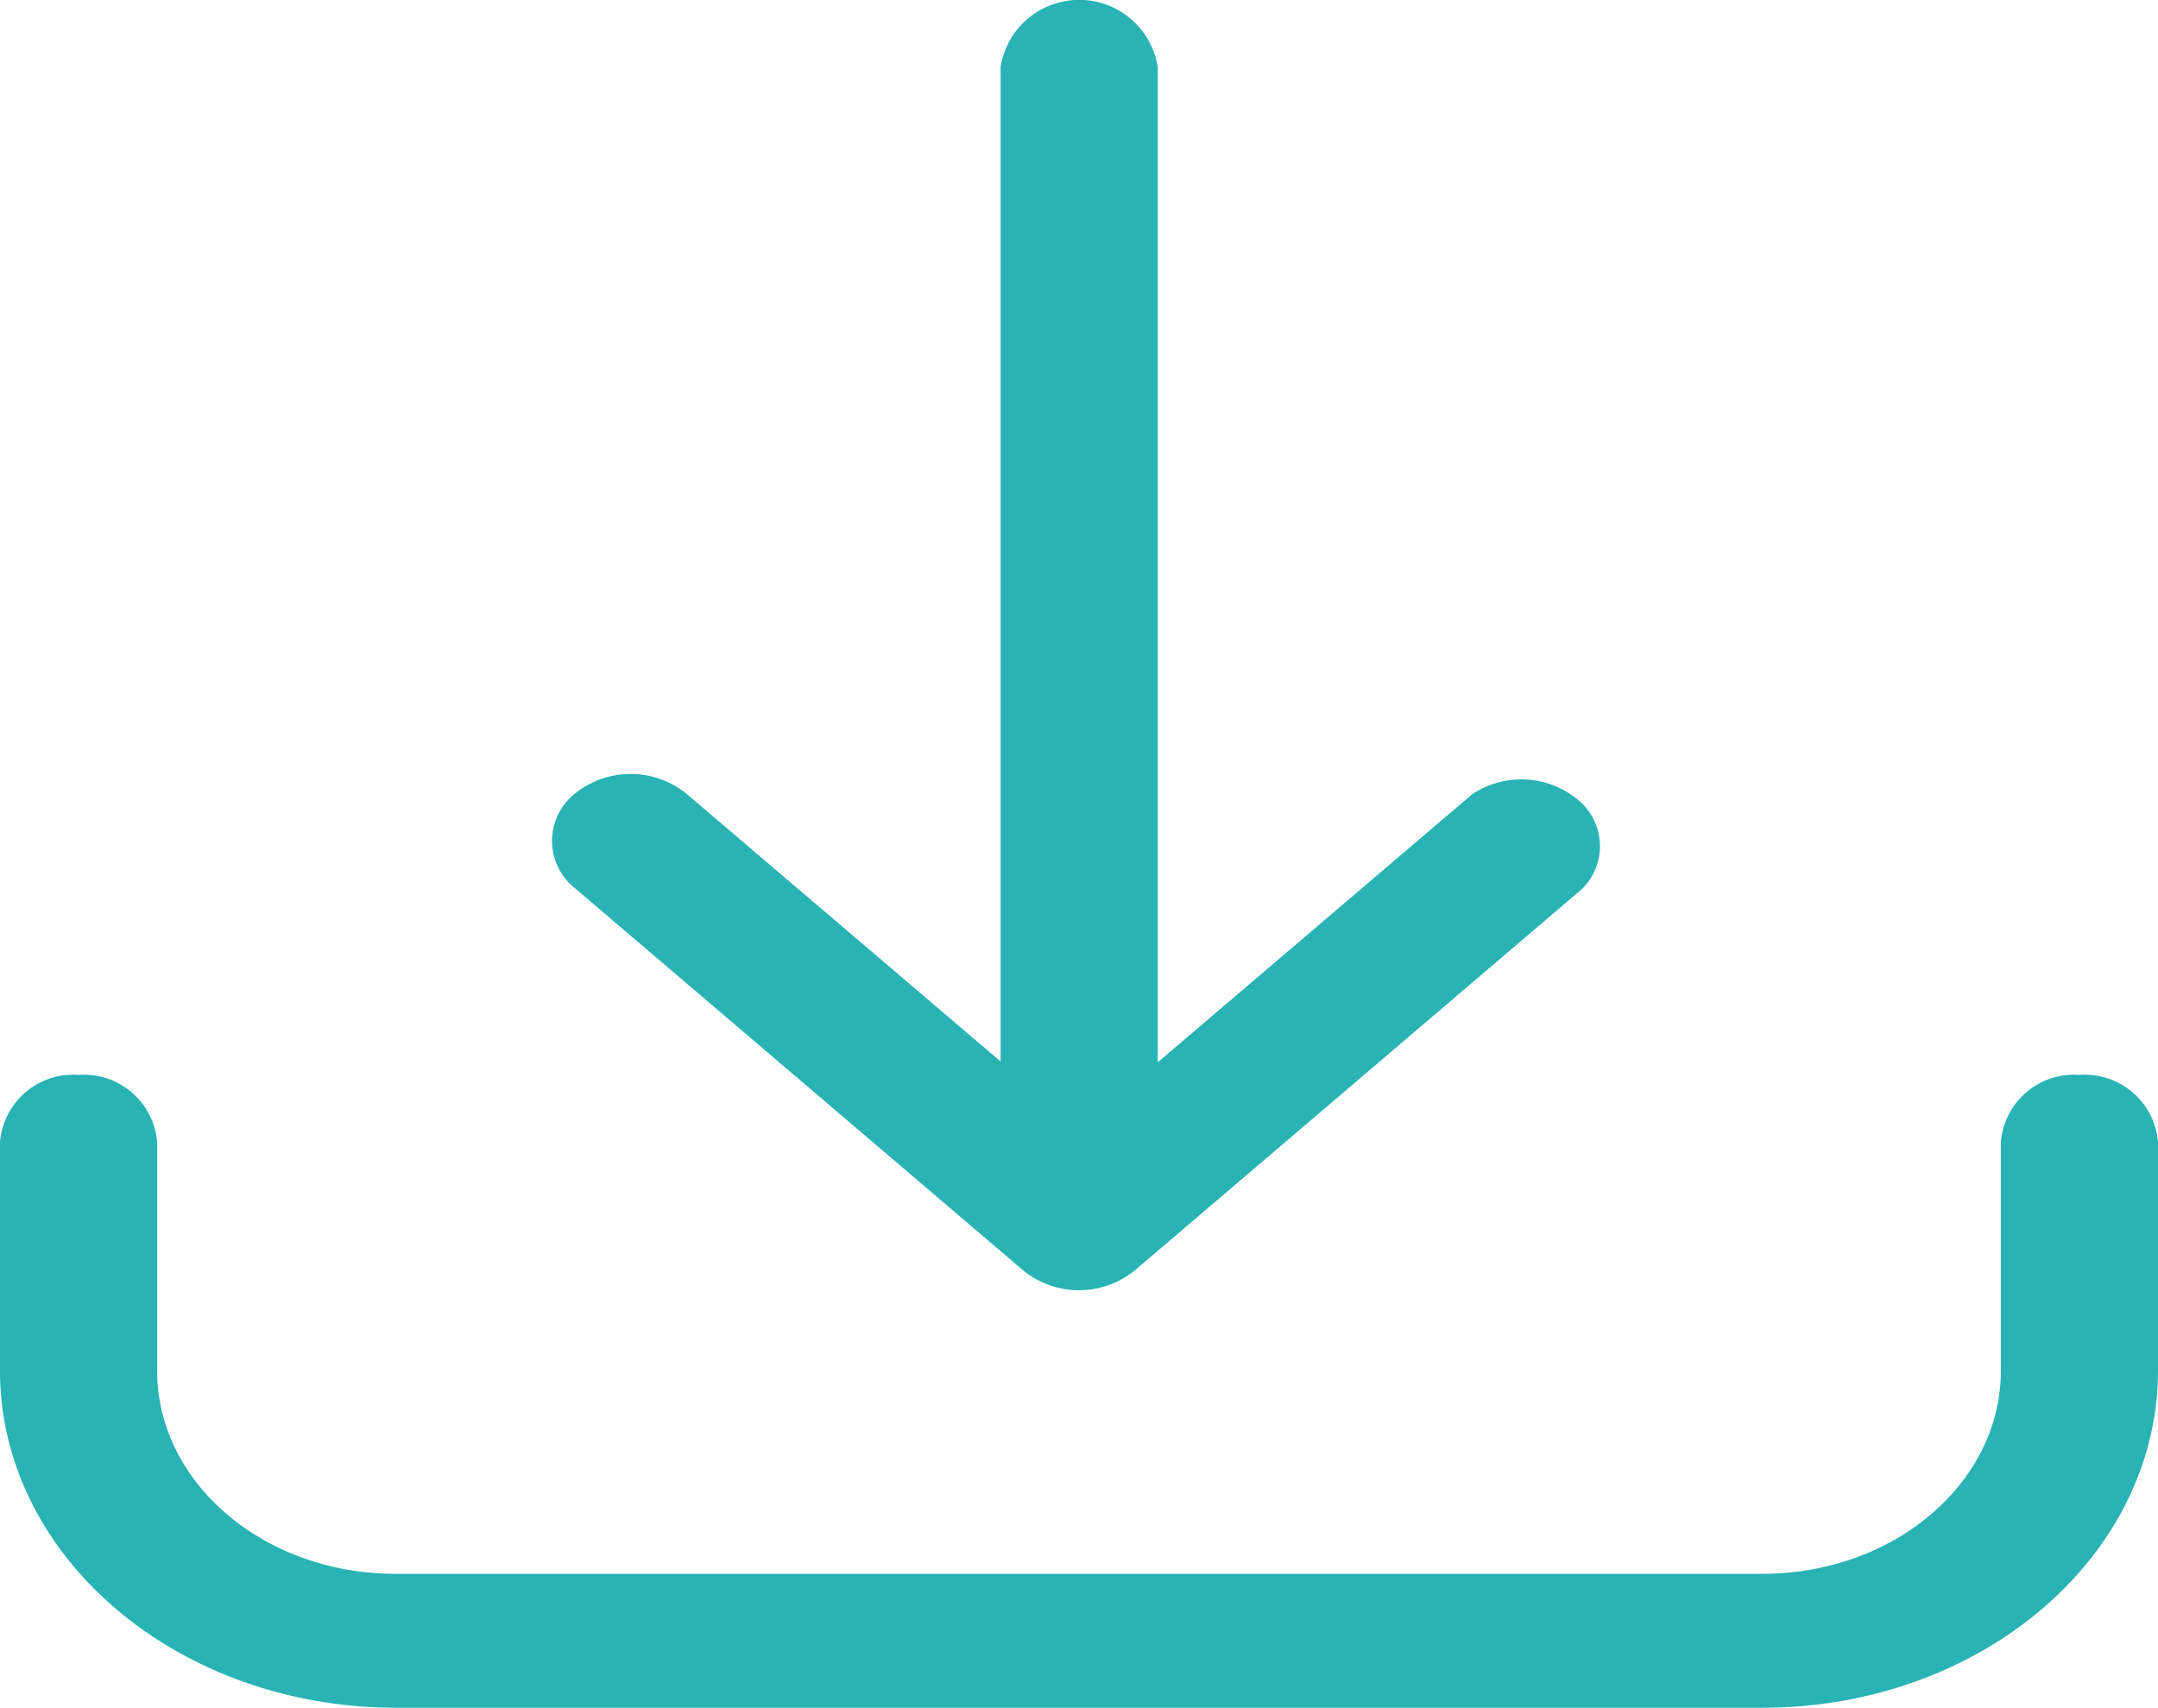
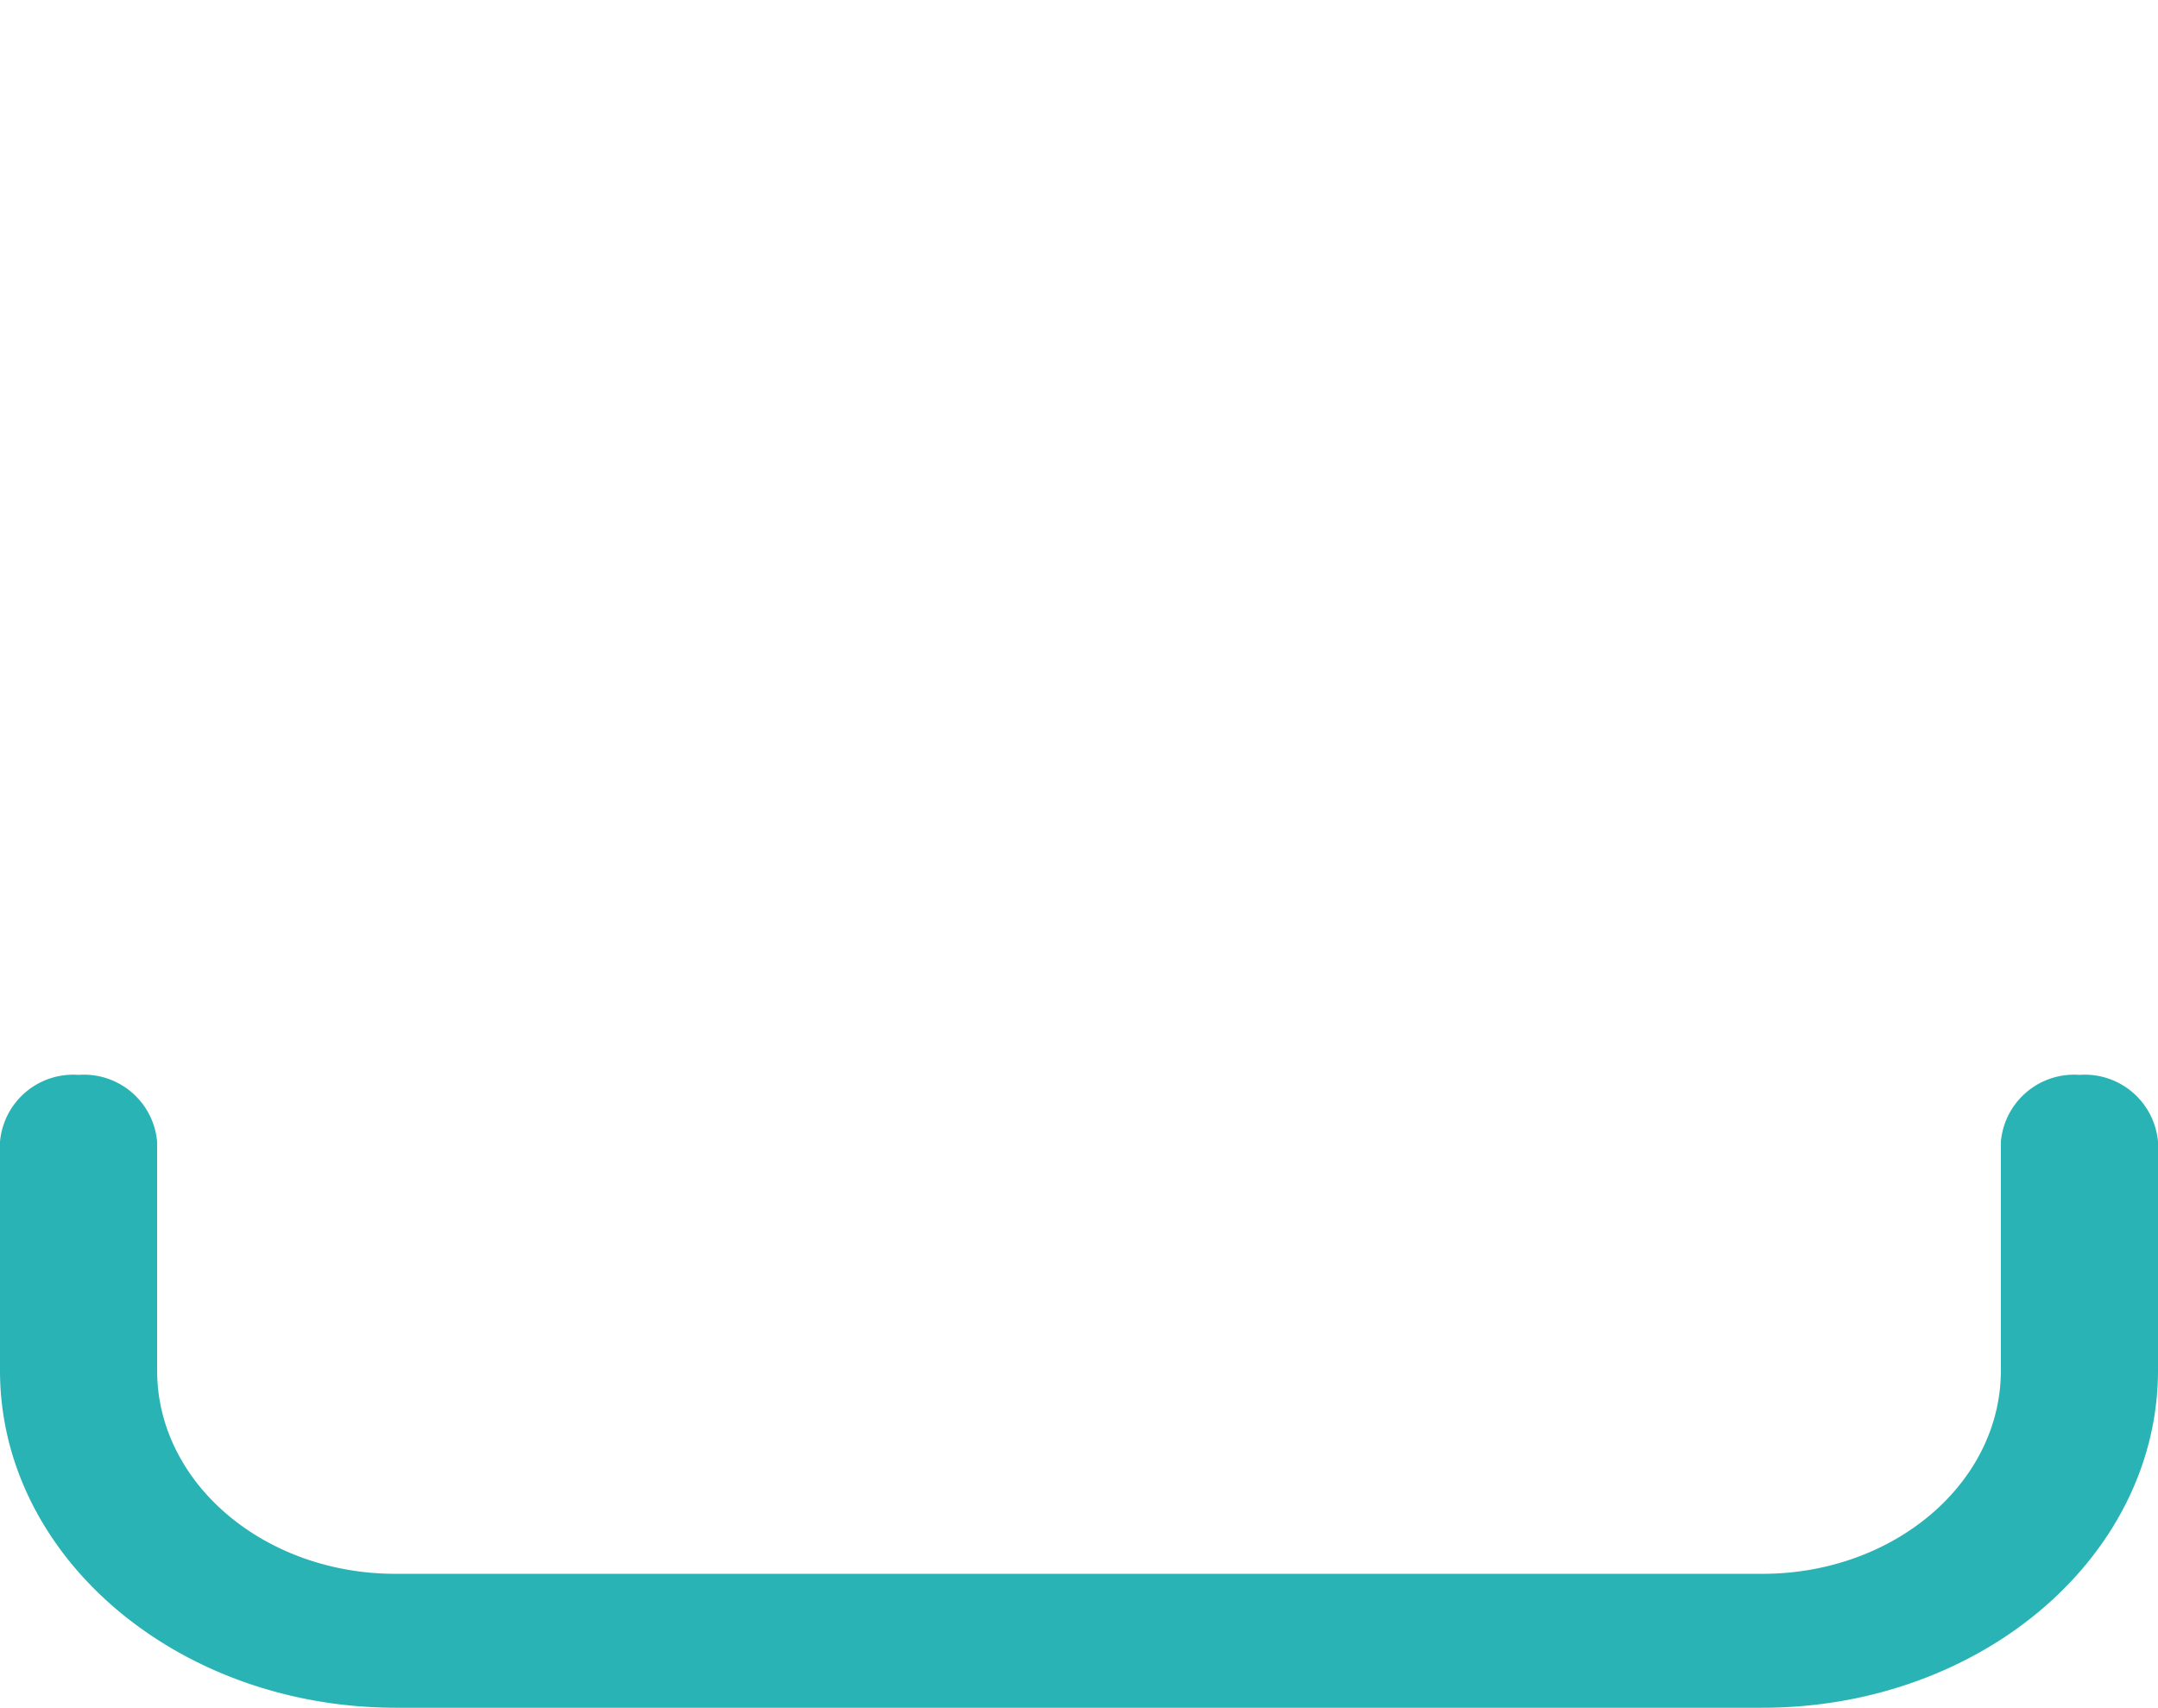
<svg xmlns="http://www.w3.org/2000/svg" id="Layer_41" data-name="Layer 41" width="48.672" height="38.523" viewBox="0 0 48.672 38.523">
  <path id="Path_2607" data-name="Path 2607" d="M51.43,38.6a1.657,1.657,0,0,0-1.772,1.511V45.27c0,2.532-2.408,4.585-5.377,4.585H13.451c-2.97,0-5.377-2.053-5.377-4.585V40.111A1.657,1.657,0,0,0,6.3,38.6,1.657,1.657,0,0,0,4.53,40.111V45.27c0,4.2,4,7.6,8.921,7.606h30.83c4.925,0,8.916-3.407,8.921-7.606V40.111A1.657,1.657,0,0,0,51.43,38.6Z" transform="translate(-4.53 -14.353)" fill="#29b3b4" />
-   <path id="Path_2608" data-name="Path 2608" d="M29.211,35.158a1.994,1.994,0,0,0,2.516,0l10.082-8.6a1.352,1.352,0,0,0-.1-2.028,2,2,0,0,0-2.377-.11l-7.087,6.043V8.011a1.794,1.794,0,0,0-3.544,0V30.445L21.61,24.4a2,2,0,0,0-2.507,0,1.36,1.36,0,0,0,0,2.138Z" transform="translate(-6.133 -6.5)" fill="#29b3b4" />
</svg>